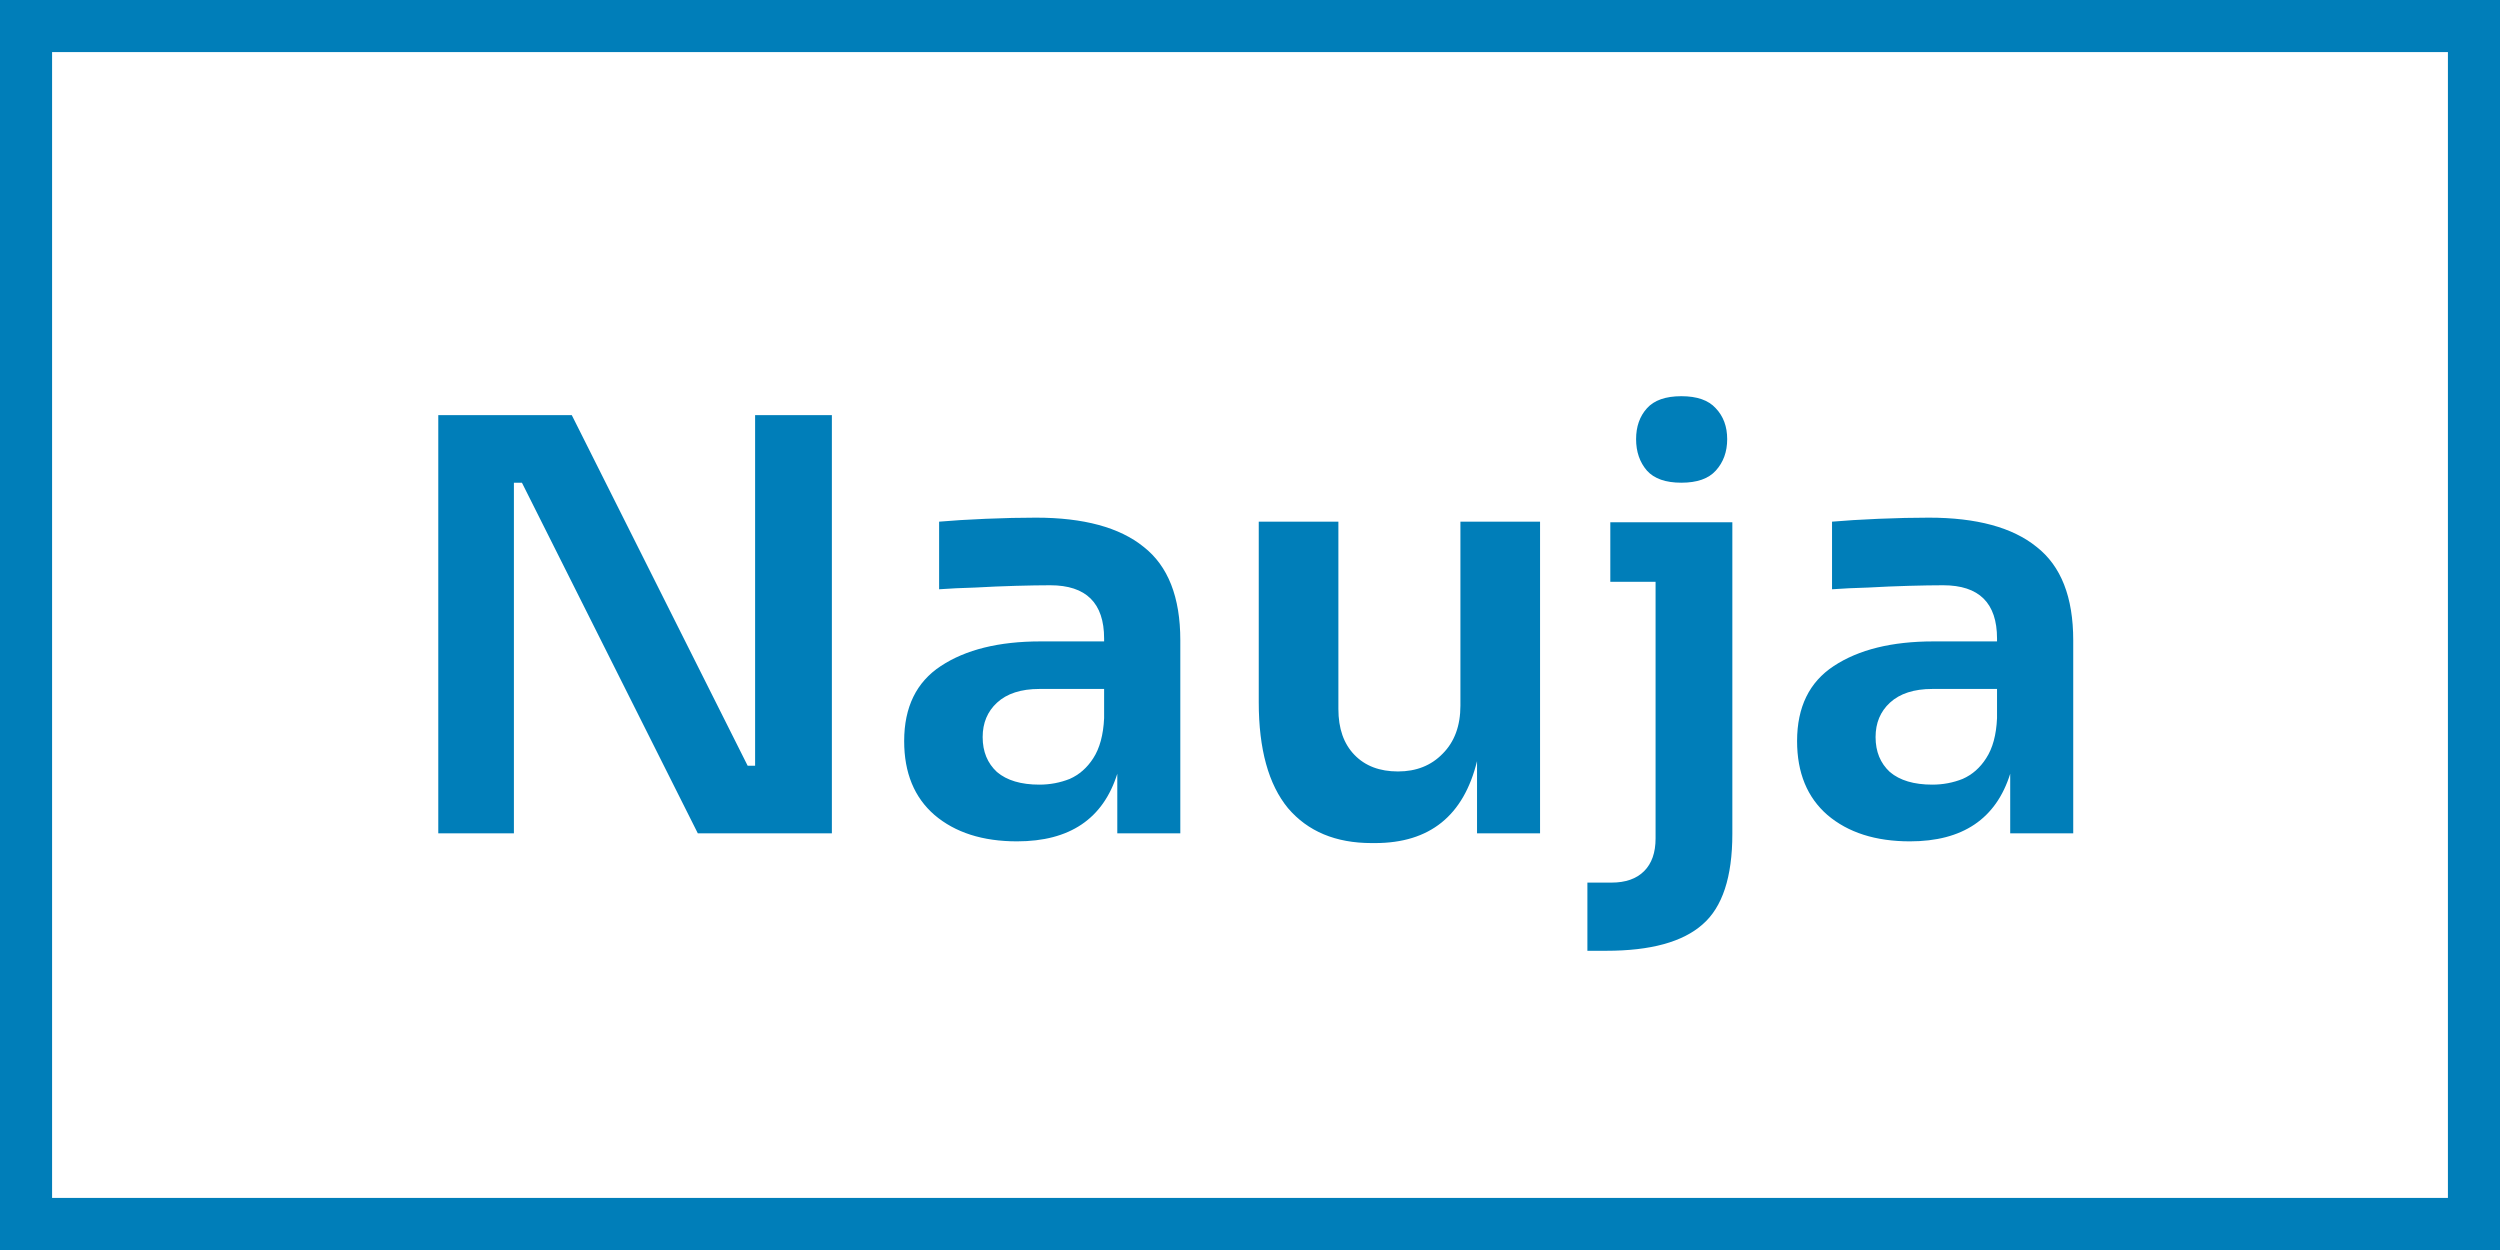
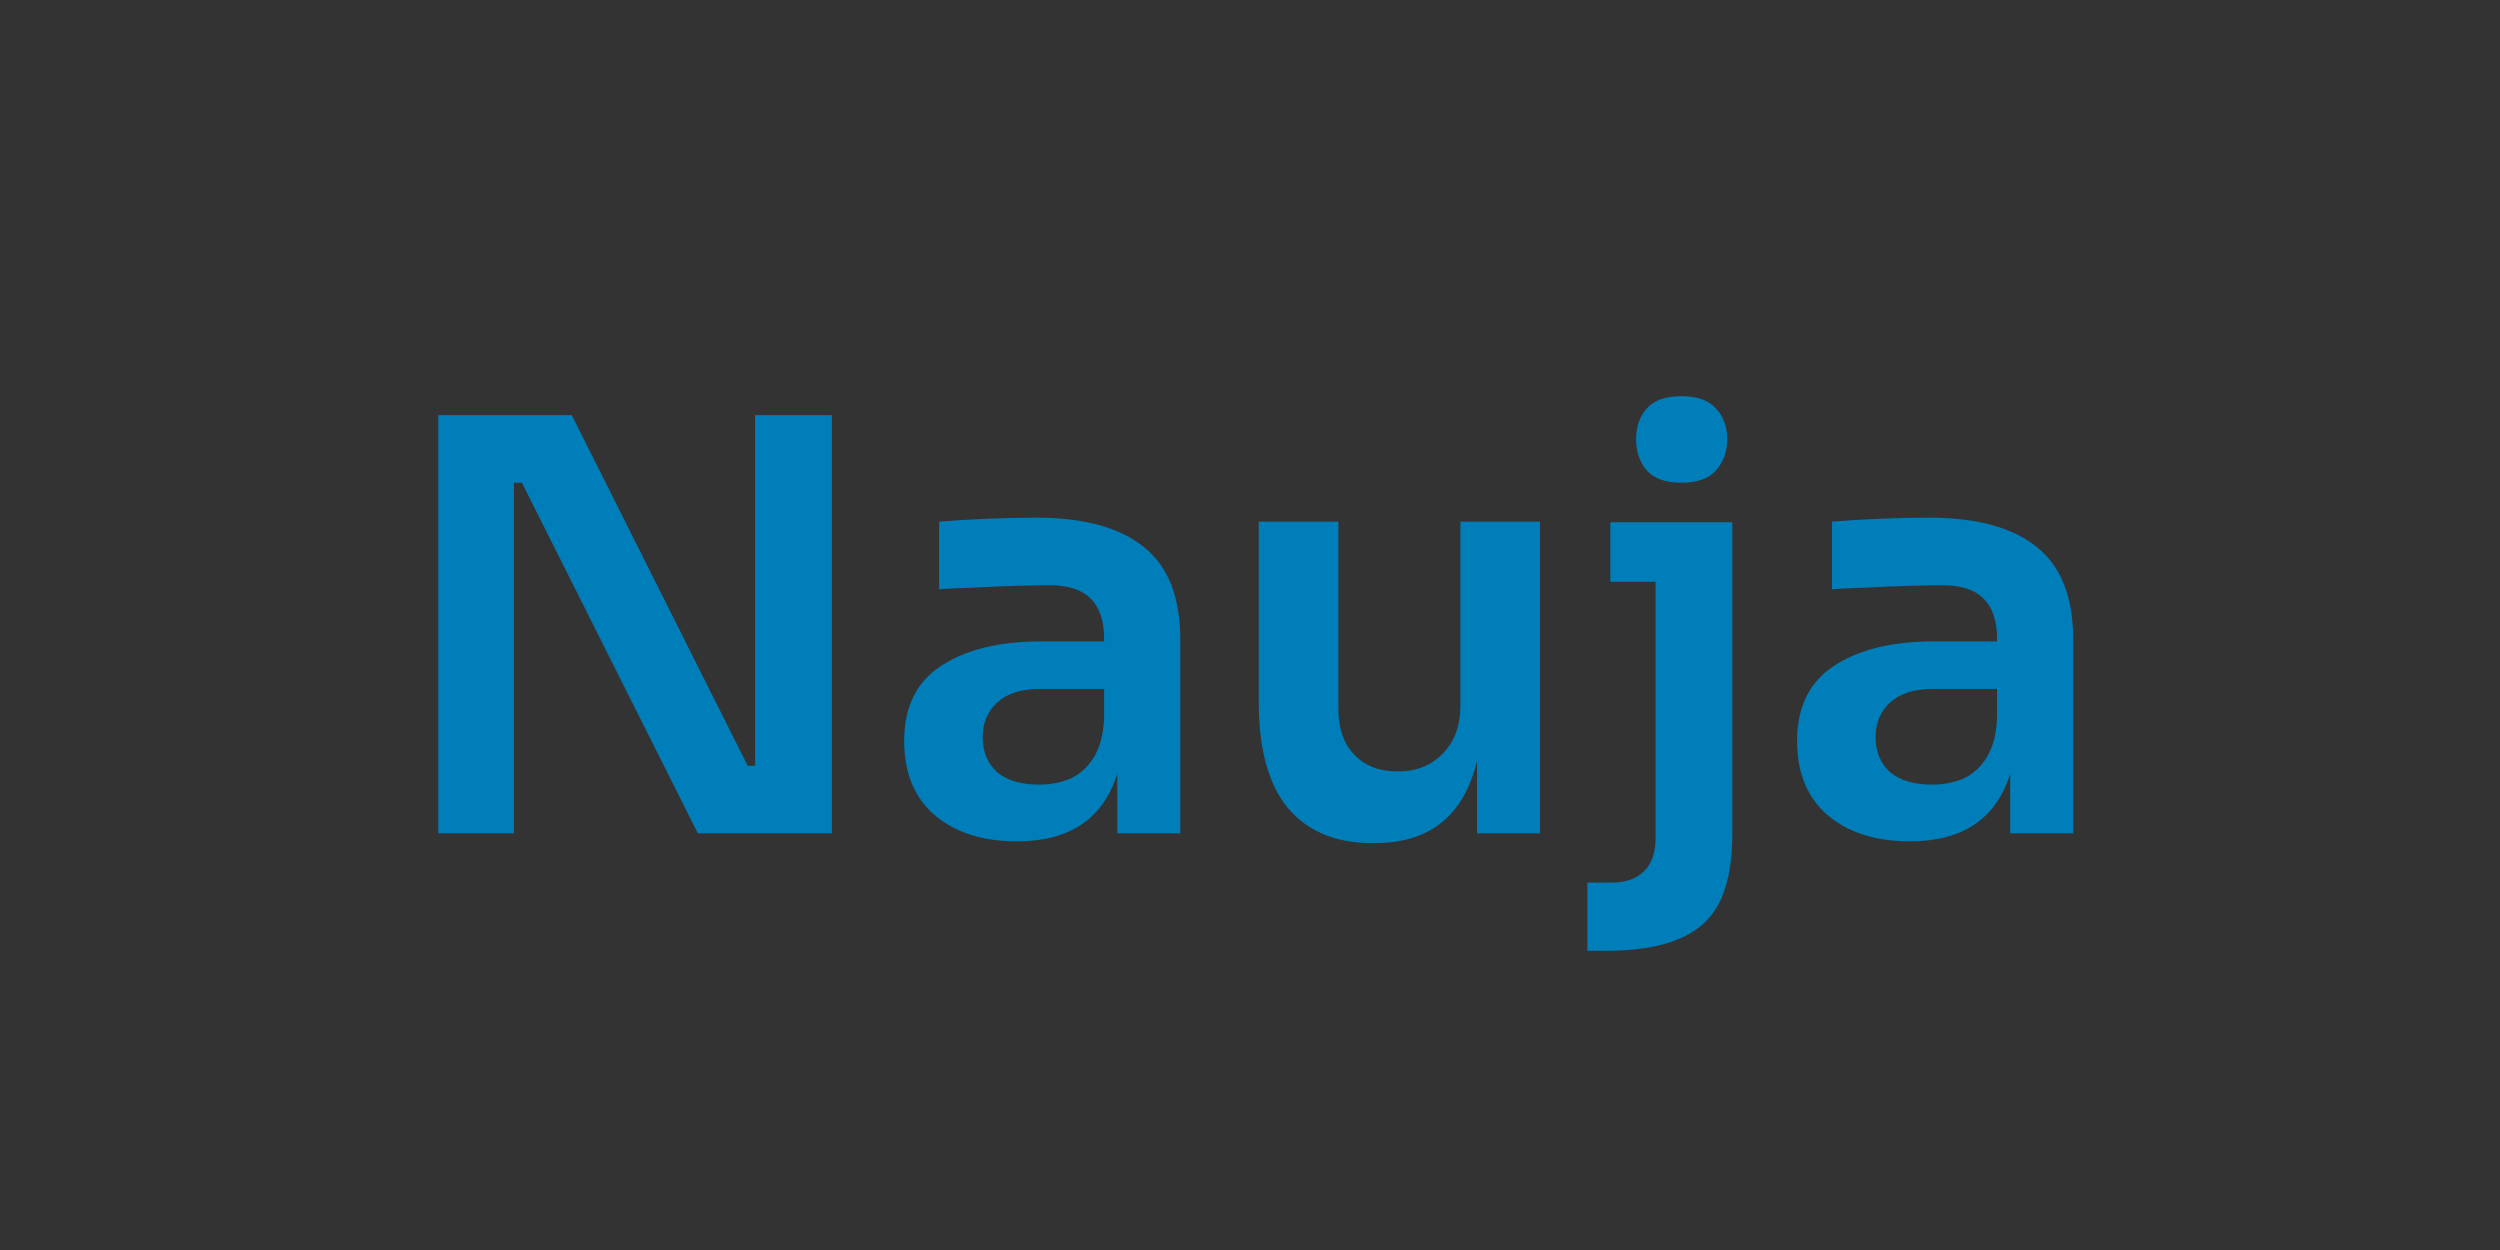
<svg xmlns="http://www.w3.org/2000/svg" width="48" height="24" viewBox="0 0 48 24" fill="none">
  <rect x="0" y="0" width="48" height="24" fill="#333333" stroke="none" />
-   <rect x="0.5" y="0.5" width="47" height="23" fill="white" stroke="#007eb9" />
  <path d="M8.415 16V7.97H10.978L14.355 14.702H14.498V7.97H15.972V16H13.398L10.021 9.268H9.867V16H8.415ZM19.527 16.154C18.867 16.154 18.339 15.985 17.943 15.648C17.554 15.311 17.36 14.838 17.36 14.229C17.36 13.576 17.595 13.096 18.064 12.788C18.541 12.473 19.178 12.315 19.978 12.315H21.199V12.26C21.199 11.578 20.854 11.237 20.165 11.237C19.982 11.237 19.762 11.241 19.505 11.248C19.248 11.255 18.988 11.266 18.724 11.281C18.467 11.288 18.236 11.299 18.031 11.314V10.016C18.28 9.994 18.577 9.976 18.922 9.961C19.274 9.946 19.596 9.939 19.89 9.939C20.806 9.939 21.496 10.126 21.958 10.5C22.427 10.867 22.662 11.464 22.662 12.293V16H21.452V14.856C21.18 15.721 20.539 16.154 19.527 16.154ZM19.956 15.065C20.161 15.065 20.355 15.028 20.539 14.955C20.722 14.874 20.872 14.742 20.99 14.559C21.114 14.368 21.184 14.112 21.199 13.789V13.228H19.956C19.604 13.228 19.332 13.316 19.142 13.492C18.959 13.661 18.867 13.881 18.867 14.152C18.867 14.431 18.959 14.654 19.142 14.823C19.332 14.984 19.604 15.065 19.956 15.065ZM26.335 16.187C25.645 16.187 25.11 15.963 24.729 15.516C24.355 15.061 24.168 14.383 24.168 13.481V10.016H25.697V13.613C25.697 13.987 25.799 14.28 26.005 14.493C26.21 14.706 26.489 14.812 26.841 14.812C27.193 14.812 27.479 14.698 27.699 14.471C27.926 14.244 28.04 13.936 28.04 13.547V10.016H29.569V16H28.359V14.614C28.102 15.663 27.449 16.187 26.401 16.187H26.335ZM32.282 9.268C31.981 9.268 31.761 9.191 31.622 9.037C31.483 8.876 31.413 8.674 31.413 8.432C31.413 8.19 31.483 7.992 31.622 7.838C31.761 7.684 31.981 7.607 32.282 7.607C32.583 7.607 32.803 7.684 32.942 7.838C33.089 7.992 33.162 8.19 33.162 8.432C33.162 8.674 33.089 8.876 32.942 9.037C32.803 9.191 32.583 9.268 32.282 9.268ZM30.478 18.255V16.946H30.94C31.211 16.946 31.42 16.873 31.567 16.726C31.714 16.579 31.787 16.37 31.787 16.099V11.171H30.918V10.027H33.261V16.011C33.261 16.84 33.07 17.419 32.689 17.749C32.308 18.086 31.692 18.255 30.841 18.255H30.478ZM36.671 16.154C36.011 16.154 35.483 15.985 35.087 15.648C34.699 15.311 34.504 14.838 34.504 14.229C34.504 13.576 34.739 13.096 35.208 12.788C35.685 12.473 36.323 12.315 37.122 12.315H38.343V12.26C38.343 11.578 37.999 11.237 37.309 11.237C37.126 11.237 36.906 11.241 36.649 11.248C36.393 11.255 36.132 11.266 35.868 11.281C35.612 11.288 35.381 11.299 35.175 11.314V10.016C35.425 9.994 35.722 9.976 36.066 9.961C36.418 9.946 36.741 9.939 37.034 9.939C37.951 9.939 38.64 10.126 39.102 10.5C39.572 10.867 39.806 11.464 39.806 12.293V16H38.596V14.856C38.325 15.721 37.683 16.154 36.671 16.154ZM37.1 15.065C37.306 15.065 37.5 15.028 37.683 14.955C37.867 14.874 38.017 14.742 38.134 14.559C38.259 14.368 38.329 14.112 38.343 13.789V13.228H37.1C36.748 13.228 36.477 13.316 36.286 13.492C36.103 13.661 36.011 13.881 36.011 14.152C36.011 14.431 36.103 14.654 36.286 14.823C36.477 14.984 36.748 15.065 37.1 15.065Z" fill="#007eb9" />
</svg>